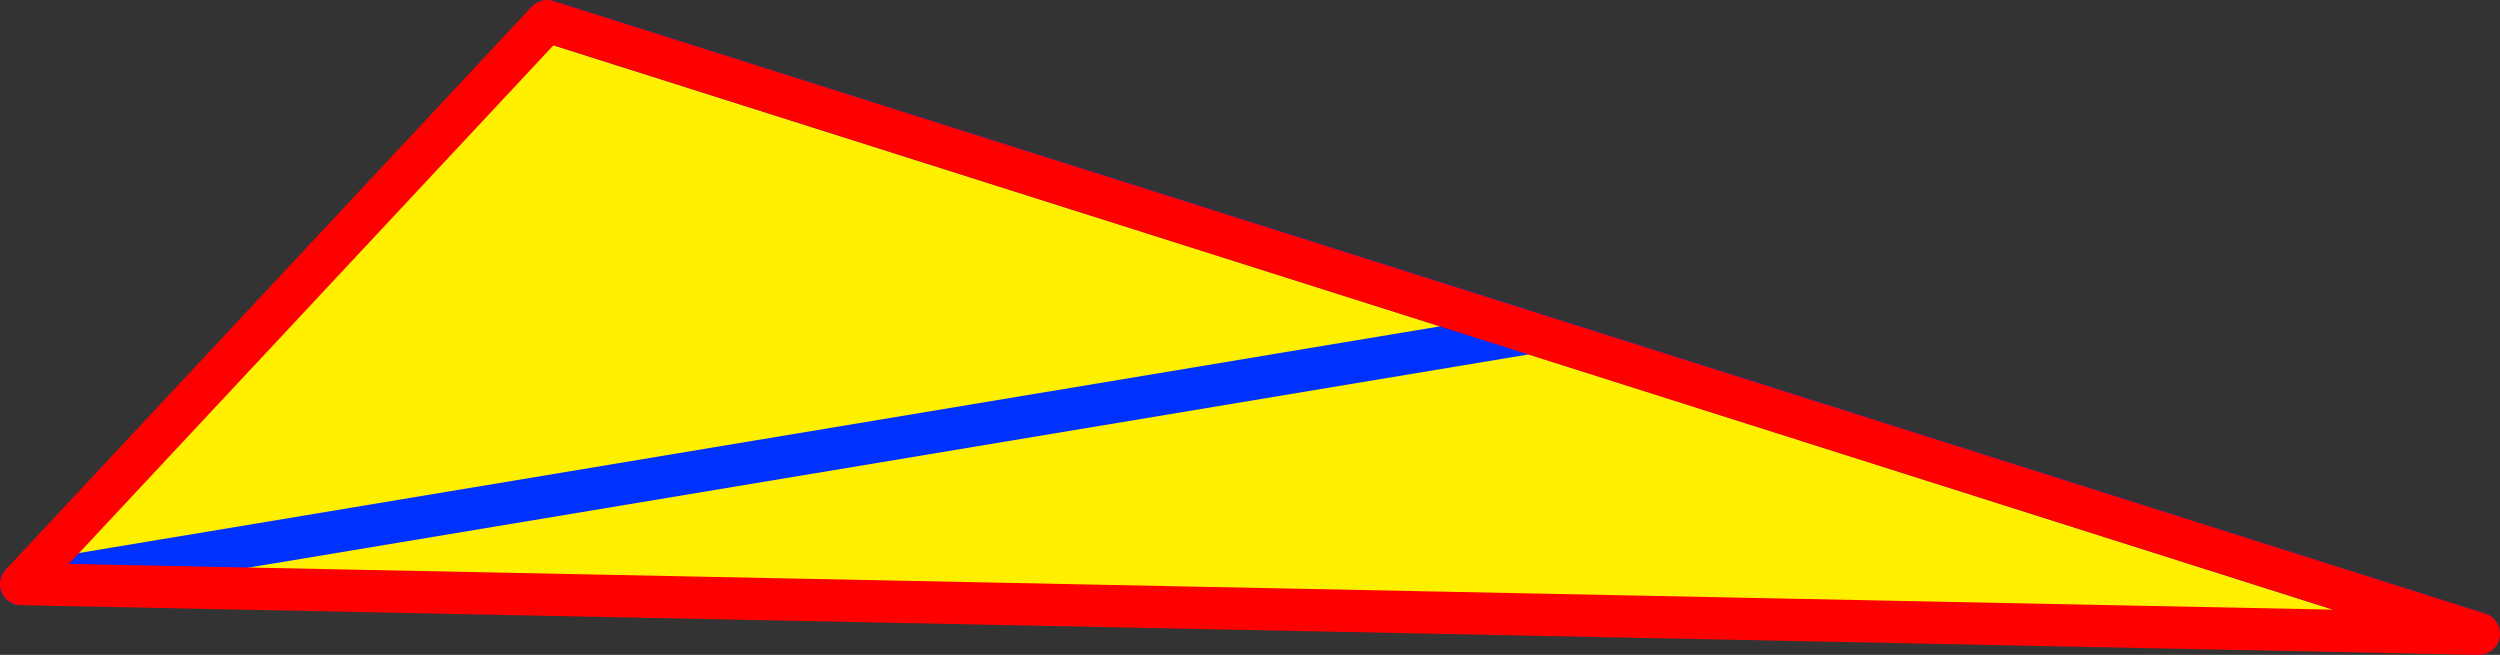
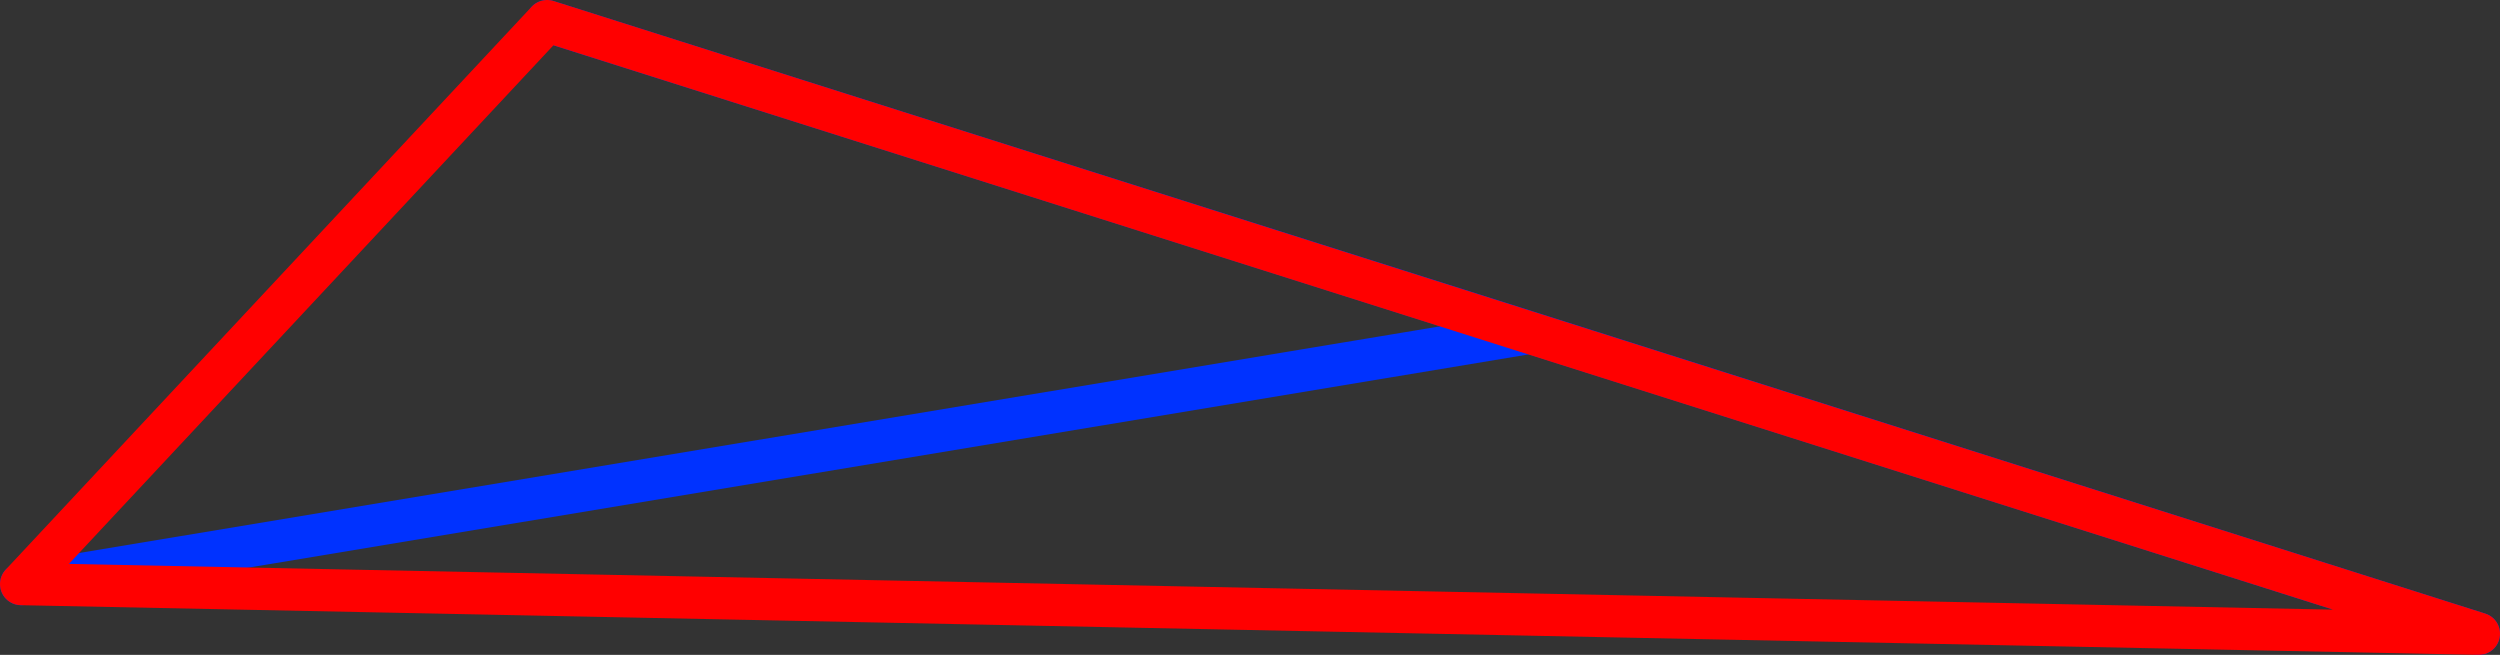
<svg xmlns="http://www.w3.org/2000/svg" height="31.0px" width="118.35px">
  <rect width="100%" height="100%" fill="#333333" stroke="none" />
  <g transform="matrix(1.0, 0.0, 0.0, 1.0, -273.7, -328.05)">
-     <path d="M299.6 329.05 L346.15 343.8 391.05 358.05 274.7 355.7 299.6 329.05 M346.15 343.8 L274.7 355.7 346.15 343.8" fill="#fff000" fill-rule="evenodd" stroke="none" />
    <path d="M299.6 329.05 L346.15 343.8 391.05 358.05 M274.7 355.7 L346.15 343.8" fill="none" stroke="#0032ff" stroke-linecap="round" stroke-linejoin="round" stroke-width="2.0" />
    <path d="M391.05 358.05 L274.7 355.7 299.6 329.05 Z" fill="none" stroke="#ff0000" stroke-linecap="round" stroke-linejoin="round" stroke-width="2.0" />
  </g>
</svg>